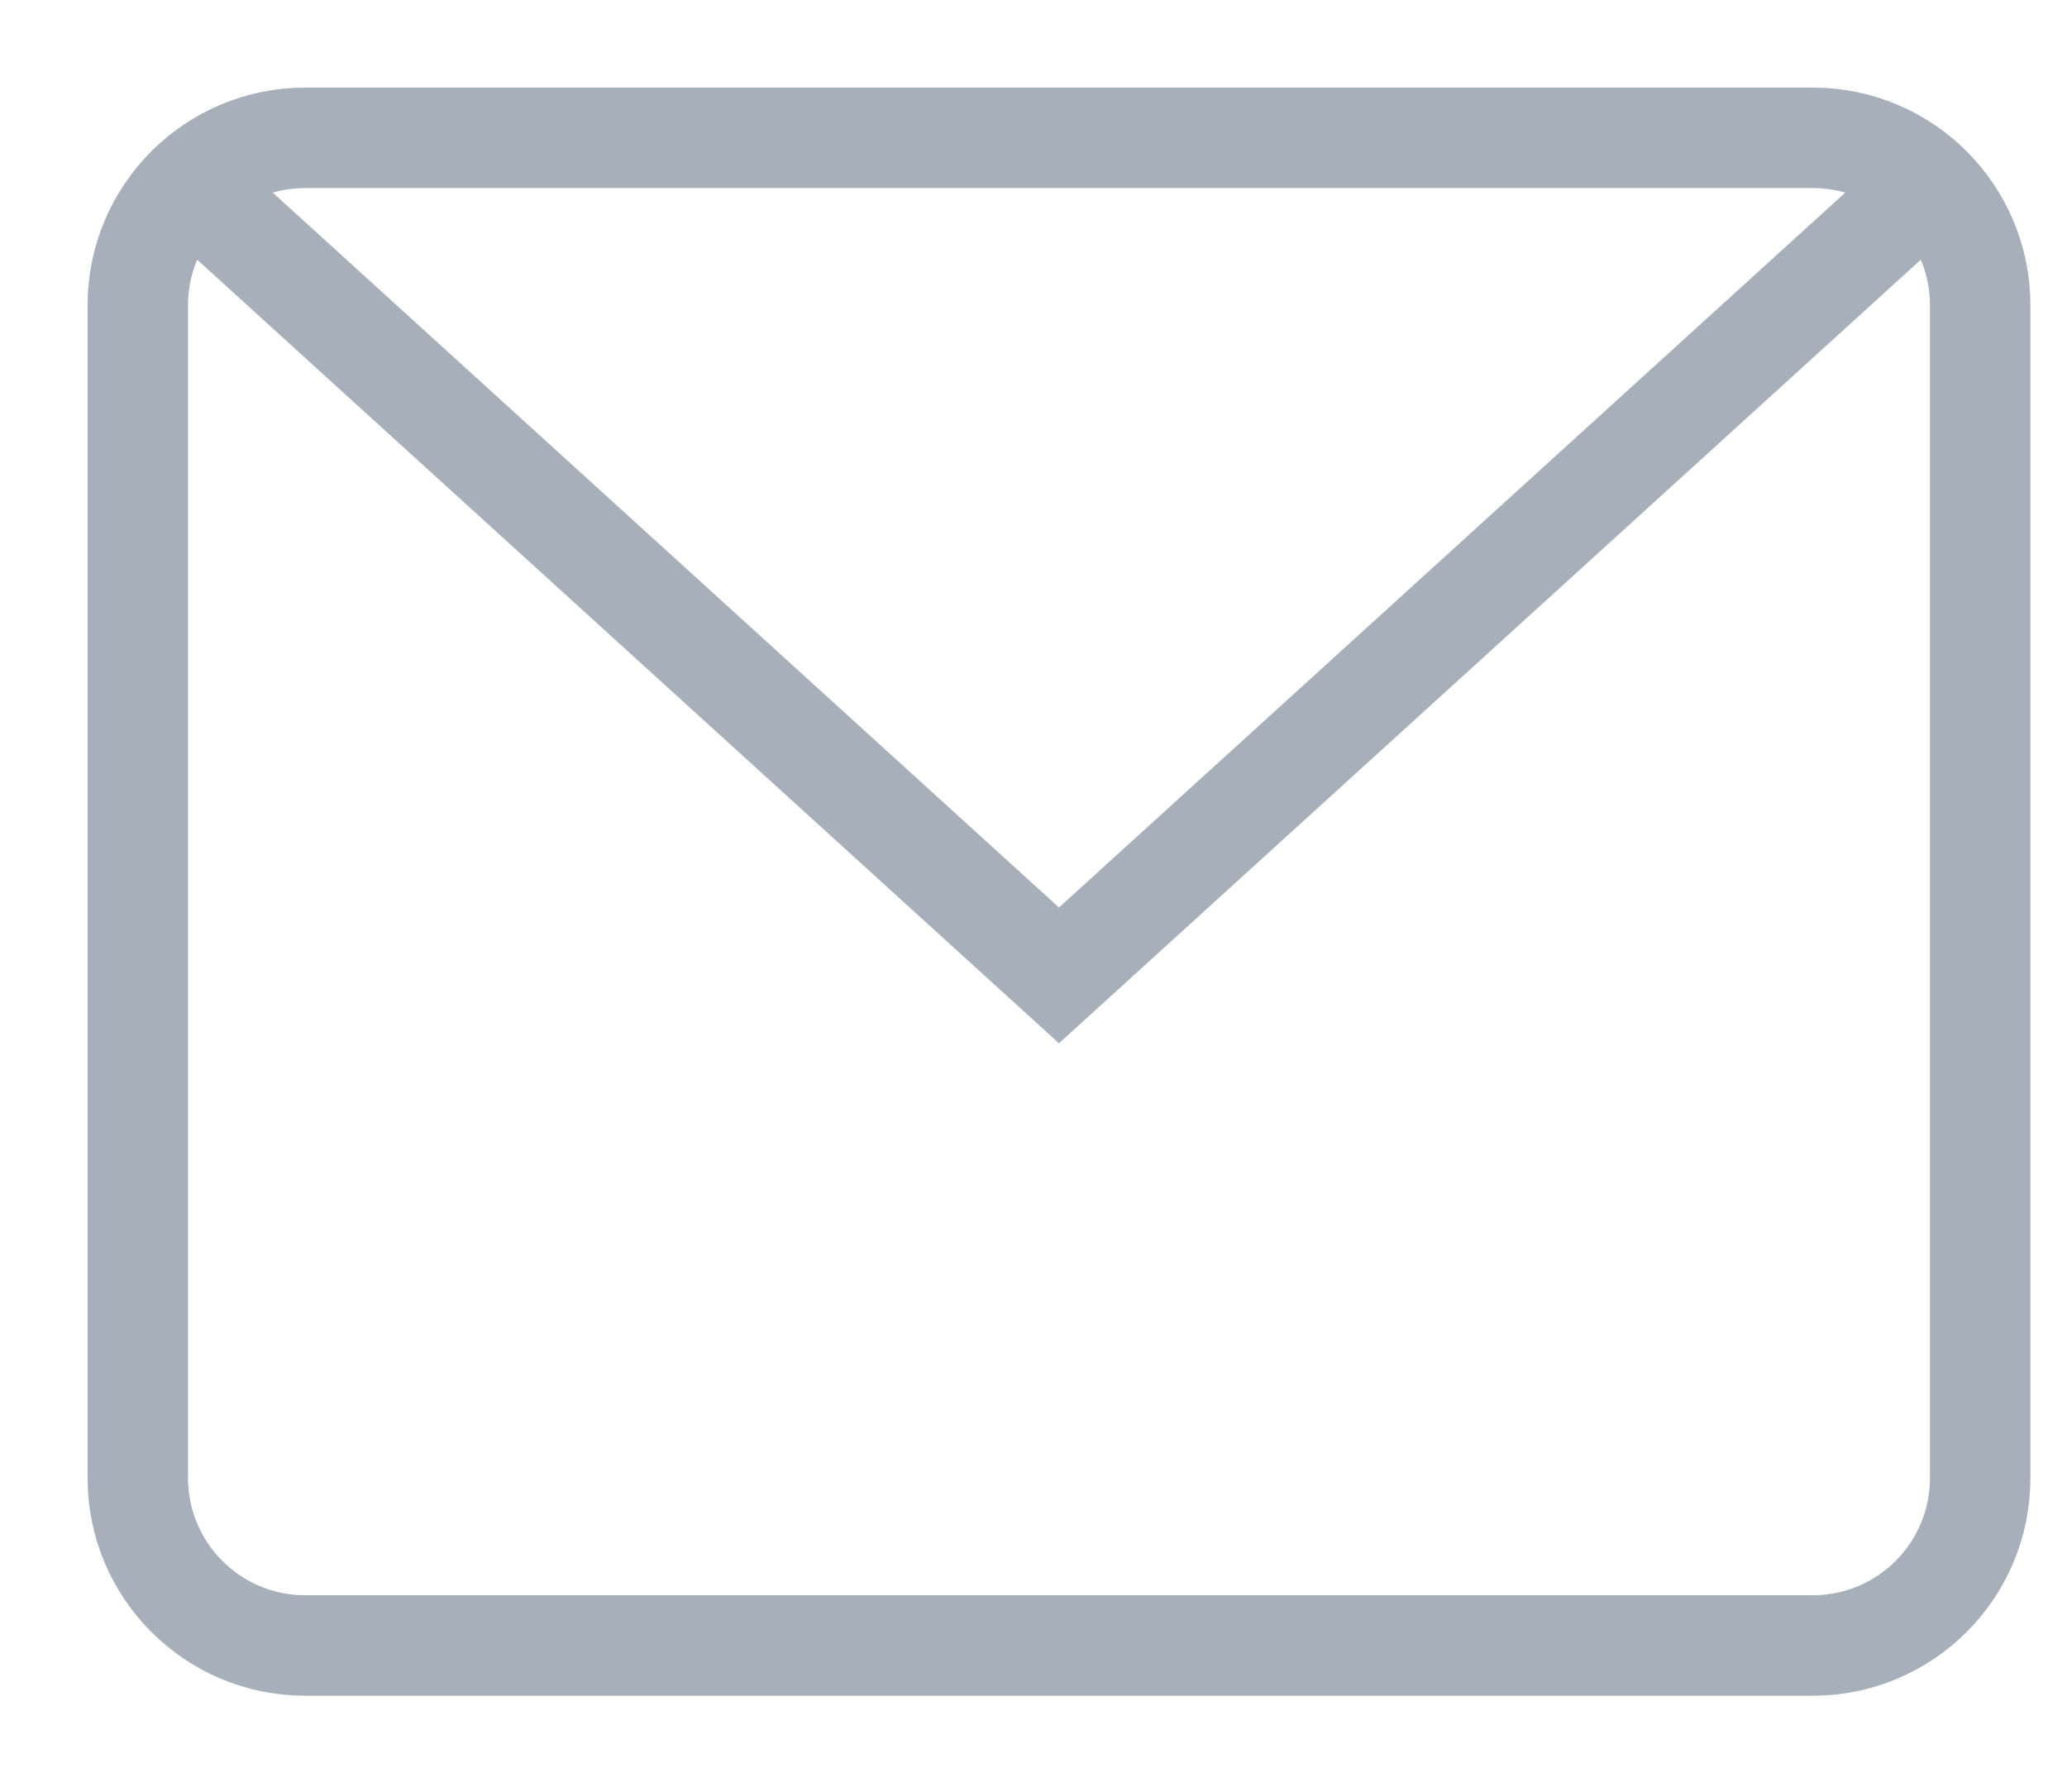
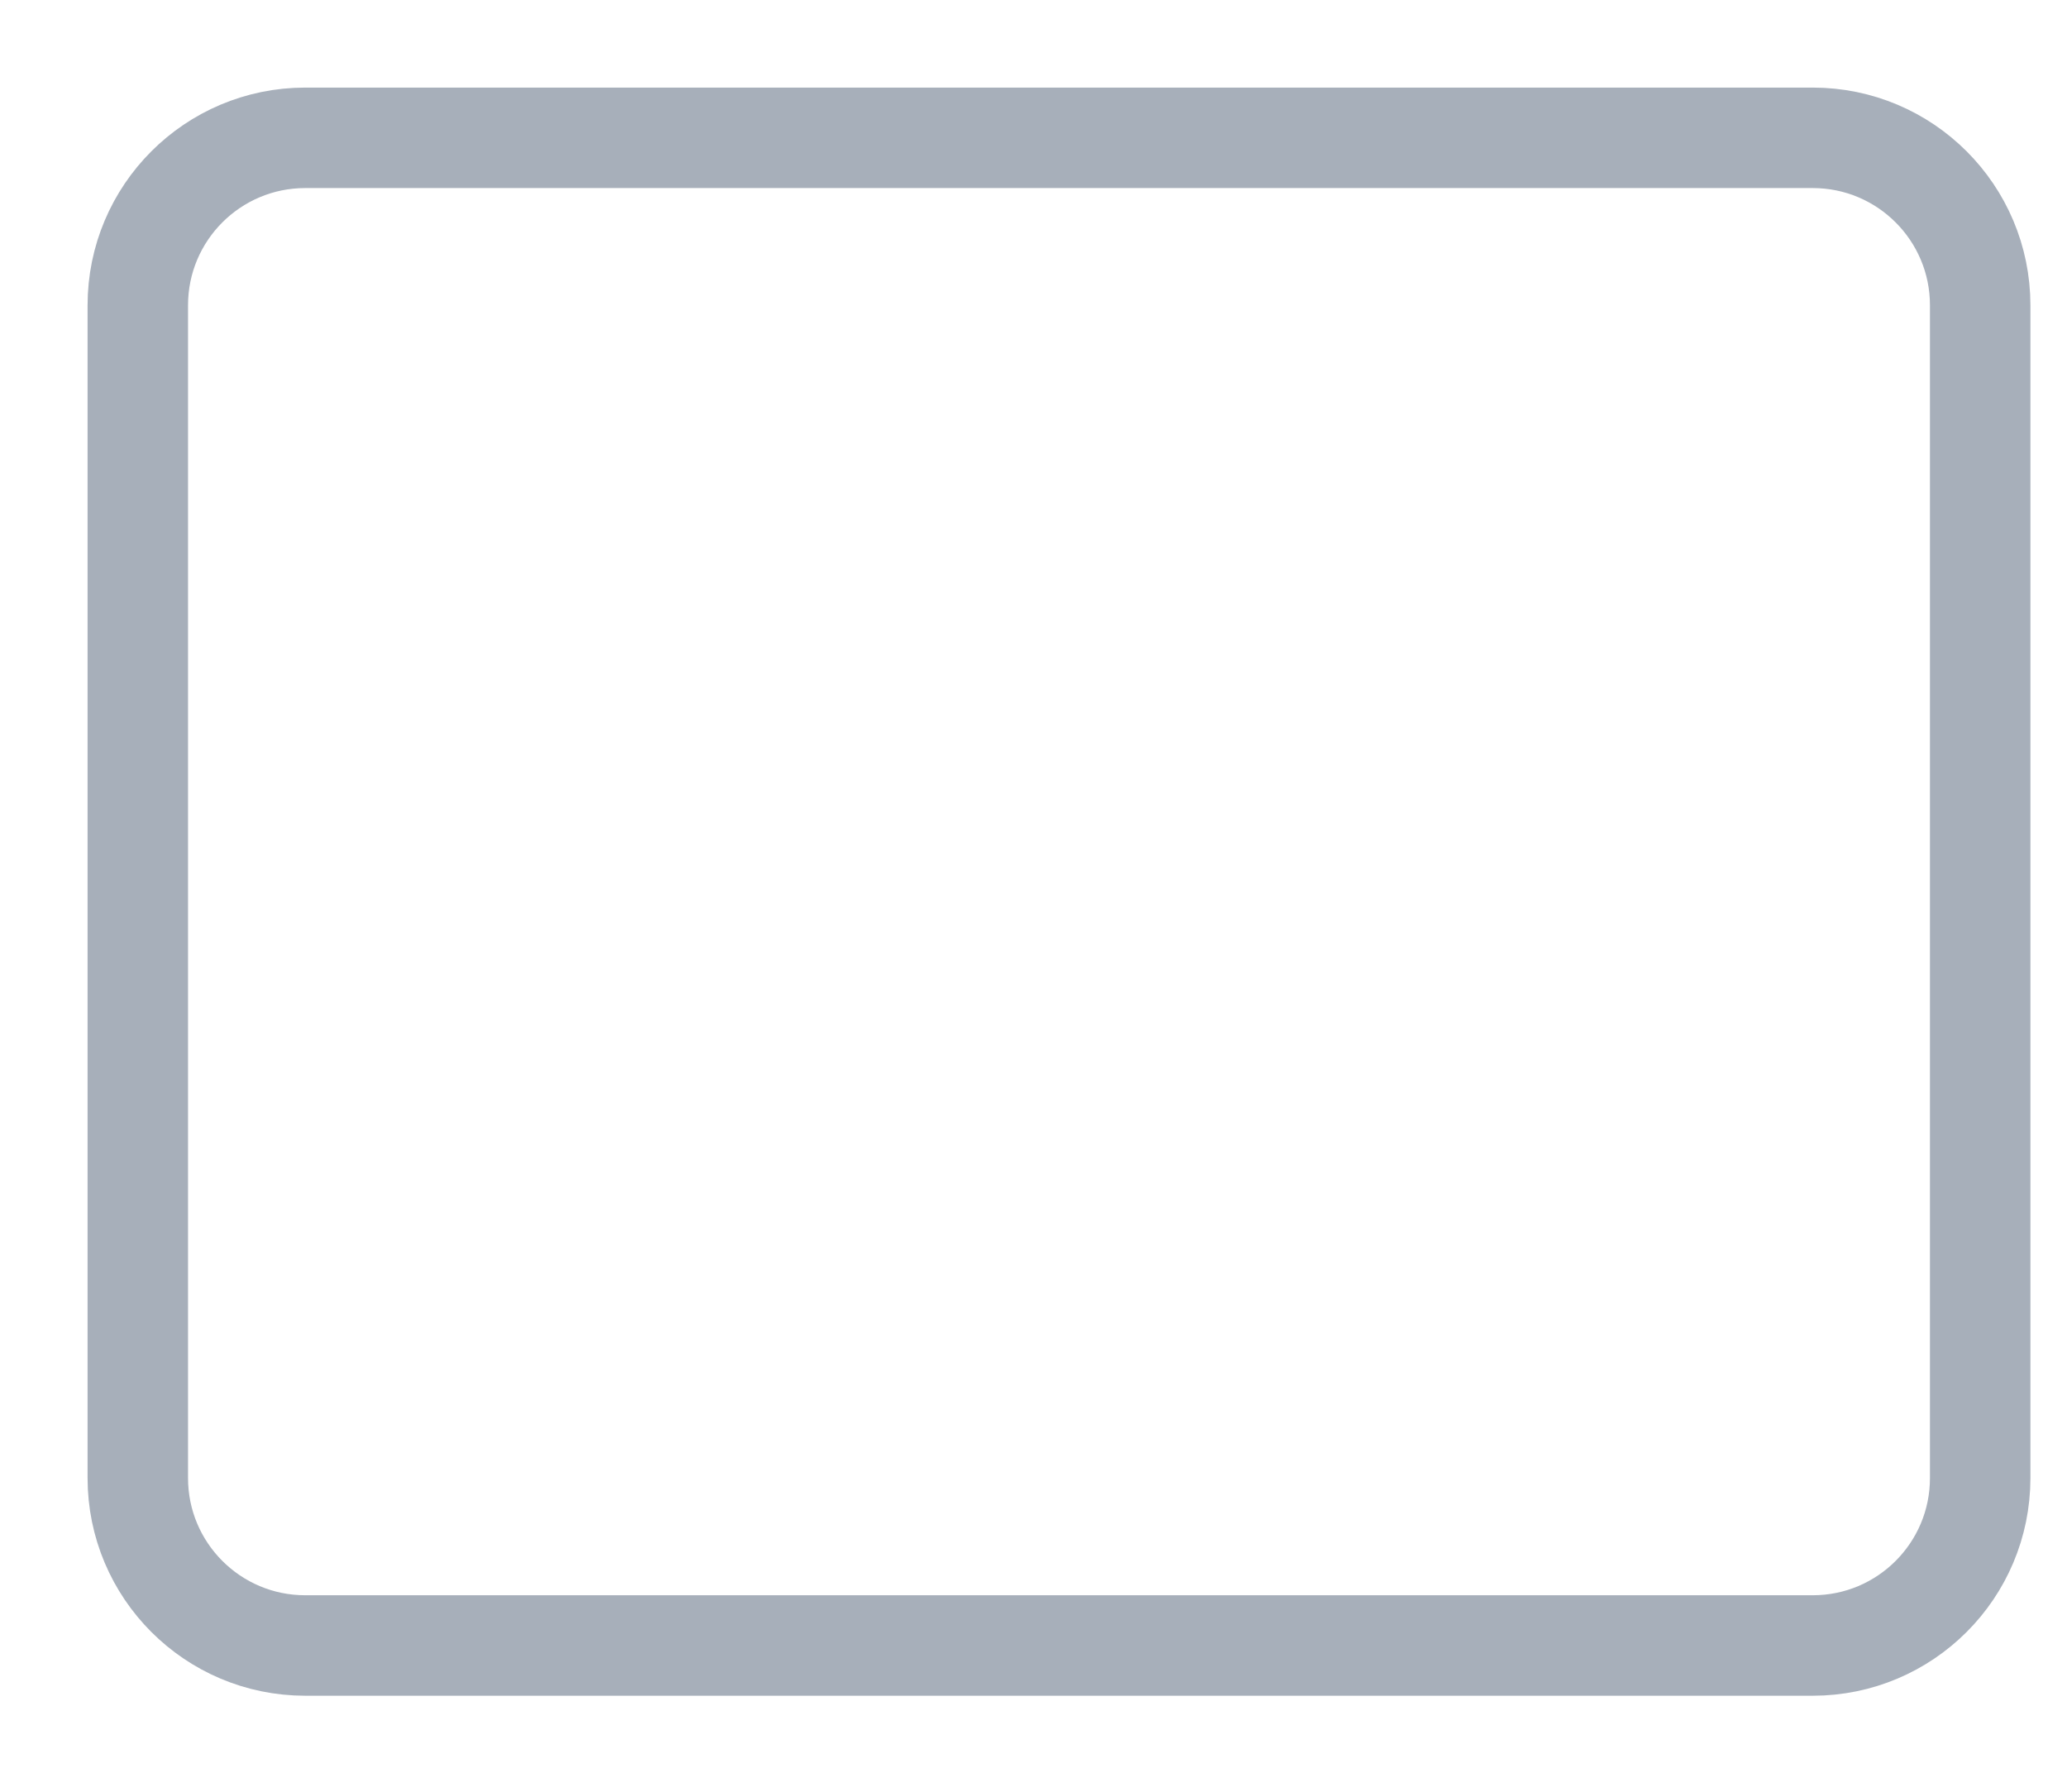
<svg xmlns="http://www.w3.org/2000/svg" fill="none" height="100%" overflow="visible" preserveAspectRatio="none" style="display: block;" viewBox="0 0 15 13" width="100%">
  <g id="Group">
-     <path d="M1.373 1.339L7.685 7.077L13.996 1.34" id="Vector" stroke="#A7AFBA" stroke-miterlimit="10" stroke-width="0.729" />
    <path d="M13.155 1H2.215C1.544 1 1 1.544 1 2.215V10.724C1 11.395 1.544 11.939 2.215 11.939H13.155C13.826 11.939 14.37 11.395 14.37 10.724V2.215C14.37 1.544 13.826 1 13.155 1Z" id="Vector_2" stroke="#A7AFBA" stroke-linecap="square" stroke-miterlimit="10" stroke-width="0.729" />
  </g>
</svg>